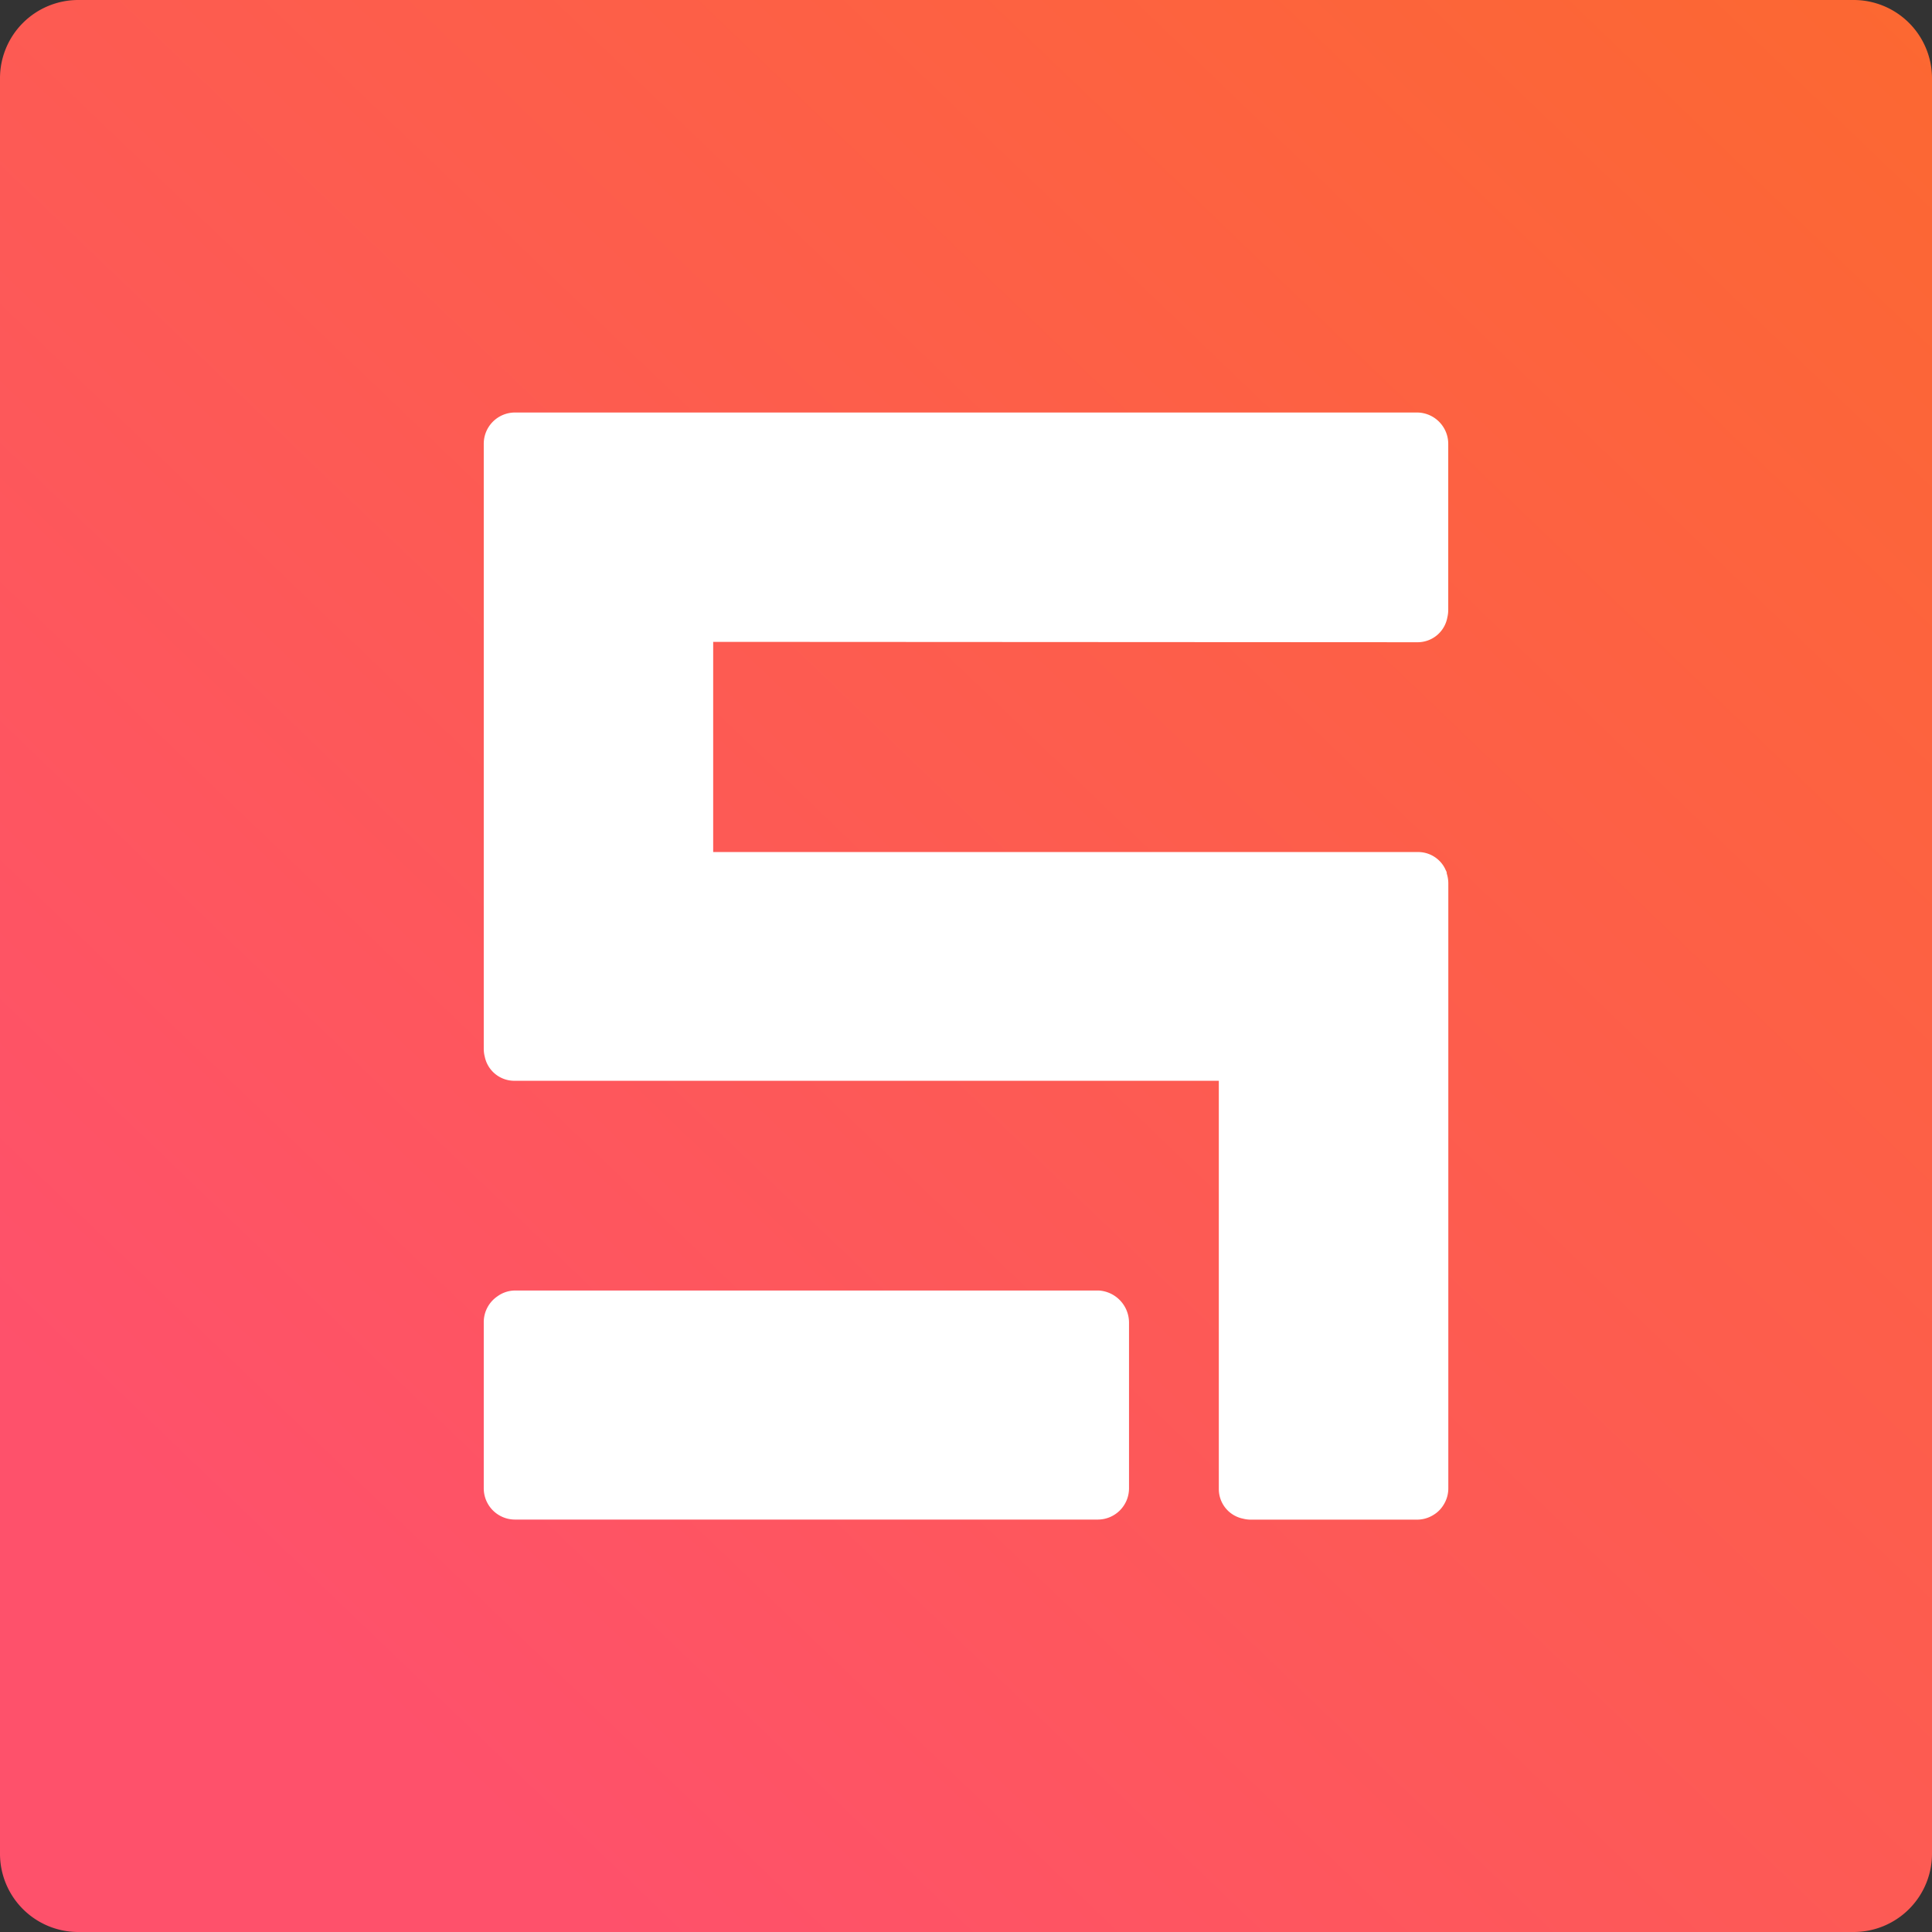
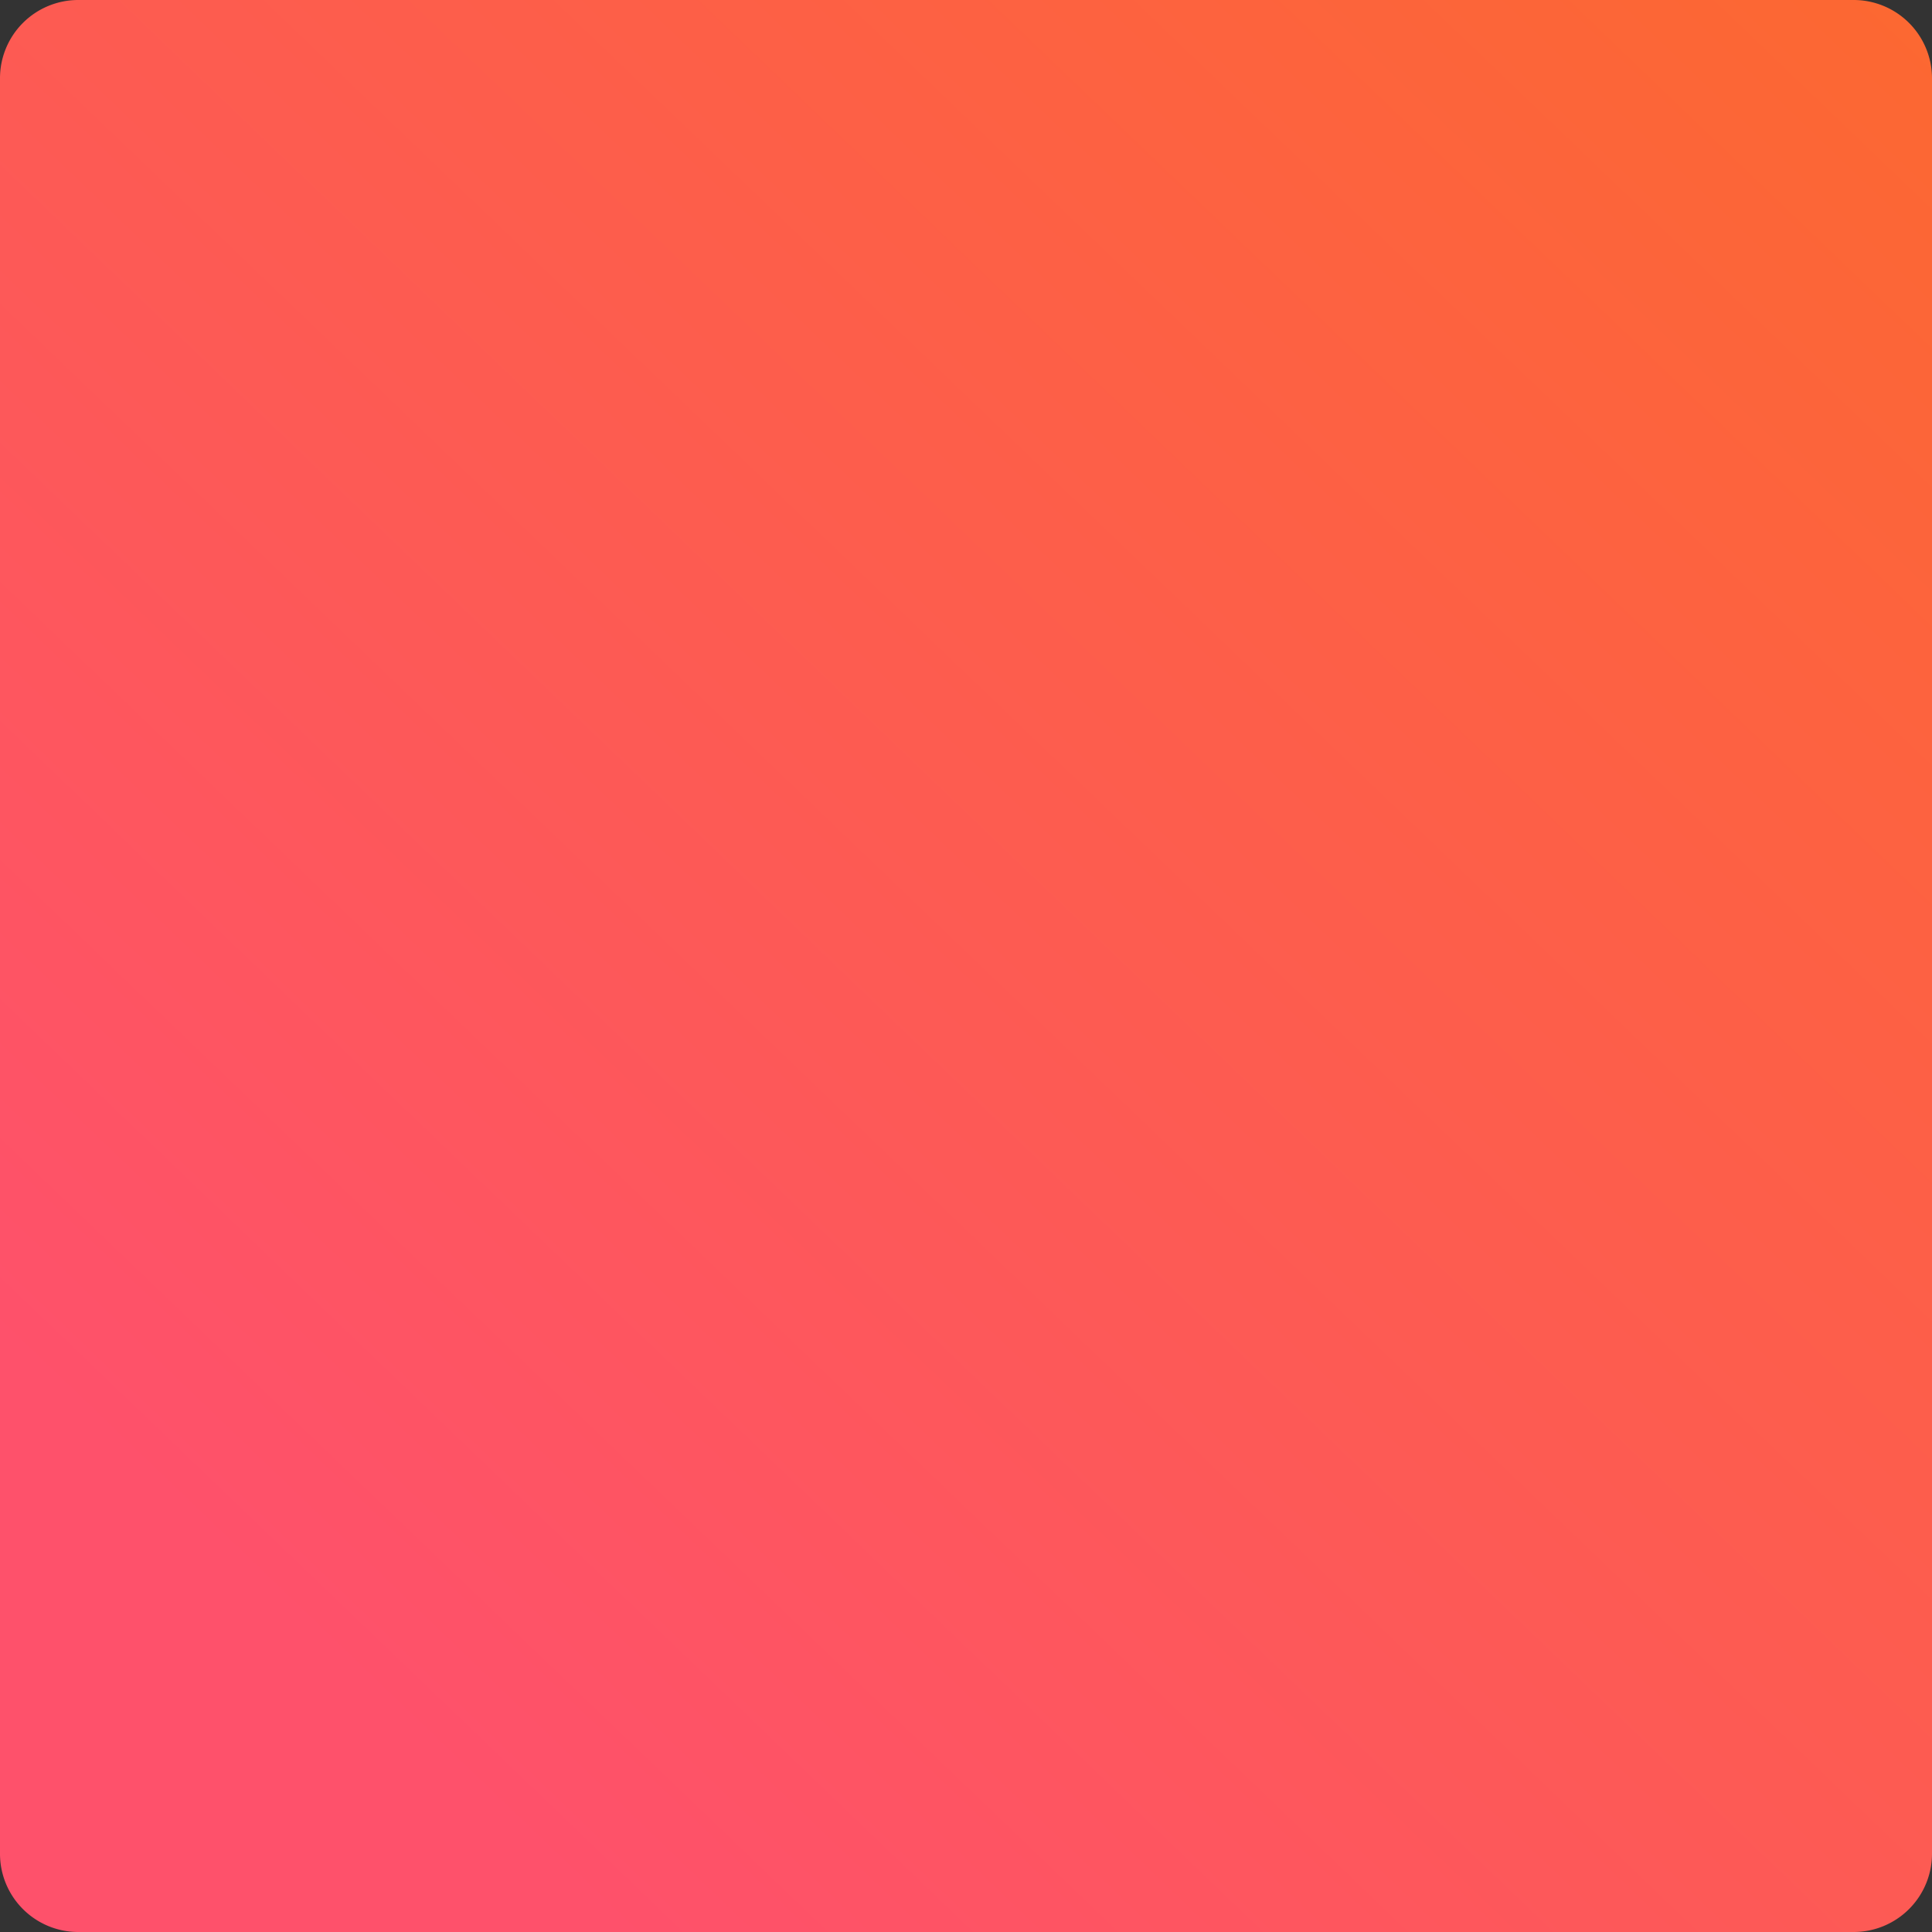
<svg xmlns="http://www.w3.org/2000/svg" id="Layer_1" data-name="Layer 1" viewBox="0 0 256 256">
  <rect x="0" y="0" width="256" height="256" fill="#333333" stroke="none" />
  <defs>
    <linearGradient id="linear-gradient" x1="271.62" y1="-21.79" x2="41.5" y2="218.21" gradientUnits="userSpaceOnUse">
      <stop offset="0" stop-color="#fc6a2c" />
      <stop offset="1" stop-color="#fe516b" />
    </linearGradient>
  </defs>
  <path d="M245.65,256H10.35A10.37,10.37,0,0,1,0,245.65V10.35A10.37,10.37,0,0,1,10.35,0H245.6A10.38,10.38,0,0,1,256,10.35V245.6A10.38,10.38,0,0,1,245.65,256Z" style="fill:url(#linear-gradient)" />
-   <path d="M145.55,171H68.25a4,4,0,0,0-2.31.75,4.14,4.14,0,0,0-1.84,3.45v22a4.14,4.14,0,0,0,4.15,4.15h77.2a4.14,4.14,0,0,0,4.15-4.15v-22a4.27,4.27,0,0,0-4-4.2Zm42.3-85.9a4,4,0,0,0,3.93-3.29,4.35,4.35,0,0,0,.12-1v-22a4.16,4.16,0,0,0-4.1-4.15H68.25a4.14,4.14,0,0,0-4.15,4.15V139a4.07,4.07,0,0,0,.13,1,4,4,0,0,0,3.92,3.21H161.5v54.1a4,4,0,0,0,3.21,3.92,4.07,4.07,0,0,0,1,.13h22.05a4.1,4.1,0,0,0,2.22-.65,3.91,3.91,0,0,0,1.28-1.28,4.1,4.1,0,0,0,.65-2.22V117a4.38,4.38,0,0,0-.21-1.26l0-.07c0-.15-.1-.29-.16-.43a3.65,3.65,0,0,0-.3-.55s0,0,0,0a4,4,0,0,0-3.33-1.79H94.5V85.05Z" style="fill:#fff" />
</svg>